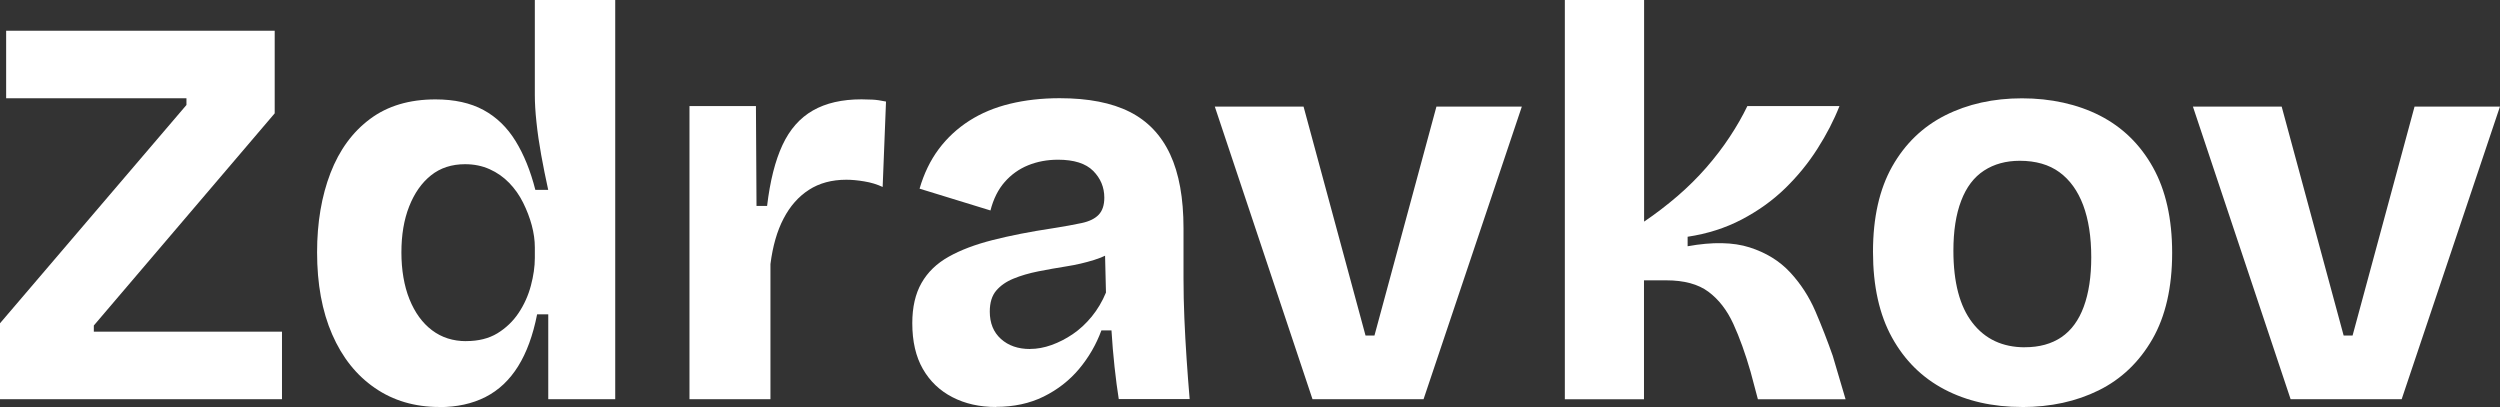
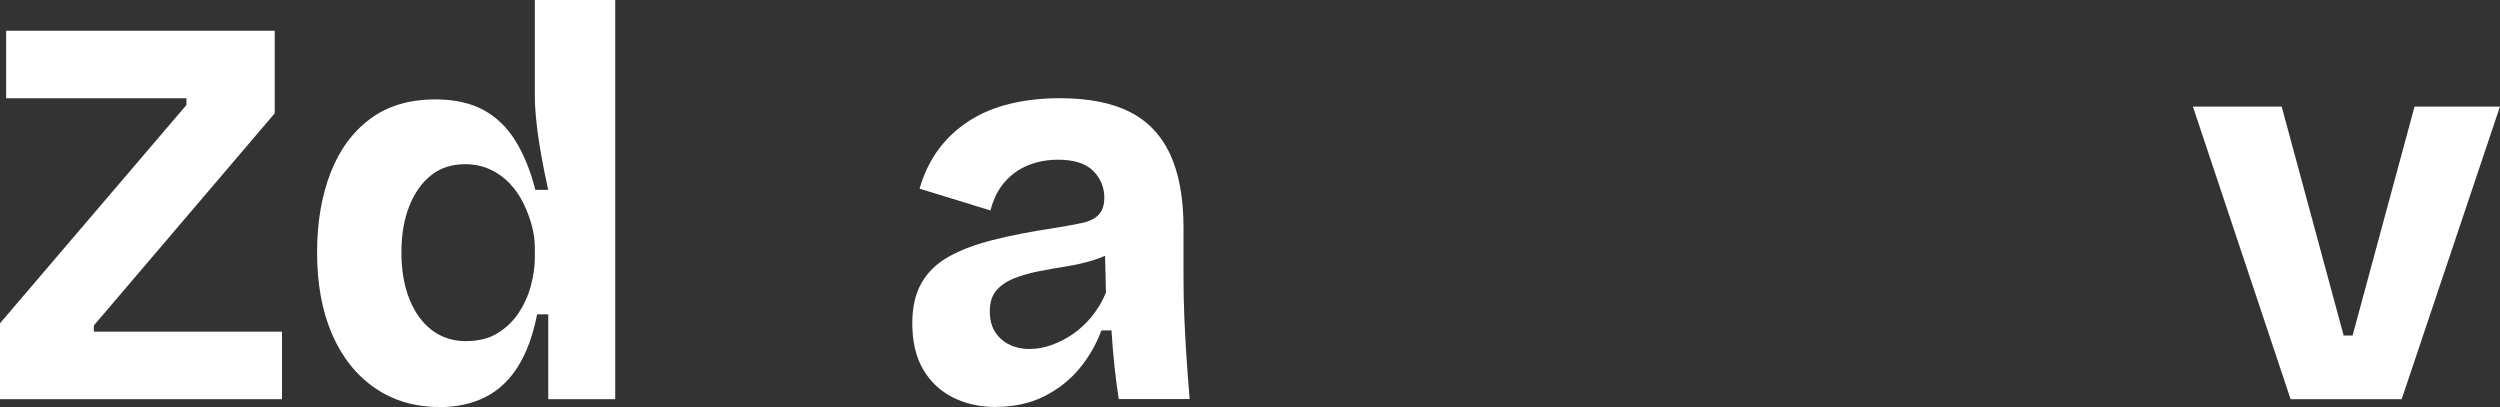
<svg xmlns="http://www.w3.org/2000/svg" id="b" viewBox="0 0 439.39 71.53">
  <rect x="0" y="0" width="439.39" height="71.53" fill="#333333" stroke="none" />
  <defs>
    <style>.d{fill:#fff;}</style>
  </defs>
  <g id="c">
    <path class="d" d="M0,70.16v-13.34L32.77,18.45v-1.18H1.08V5.4h47.2v14.52l-31.79,37.29v1.08h33.07v11.87H0Z" />
    <path class="d" d="M77.22,71.53c-4.32,0-8.1-1.11-11.33-3.34-3.24-2.22-5.74-5.36-7.51-9.42-1.77-4.06-2.65-8.86-2.65-14.42,0-5.23.79-9.88,2.35-13.93,1.57-4.06,3.89-7.23,6.97-9.52,3.07-2.29,6.9-3.43,11.48-3.43,3.34,0,6.15.62,8.44,1.86,2.29,1.24,4.17,3.06,5.64,5.45,1.47,2.39,2.63,5.25,3.48,8.59h2.26c-.46-2.09-.87-4.14-1.23-6.13-.36-1.99-.64-3.91-.83-5.74-.2-1.83-.29-3.43-.29-4.81V0h14.13v70.16h-11.77v-14.91h-1.96c-.72,3.66-1.83,6.71-3.34,9.13-1.51,2.42-3.42,4.22-5.74,5.4-2.32,1.18-5.02,1.77-8.1,1.77ZM81.93,59.95c2.16,0,3.99-.46,5.49-1.37,1.5-.92,2.75-2.11,3.73-3.58.98-1.47,1.7-3.07,2.16-4.81.46-1.73.69-3.35.69-4.86v-1.86c0-1.24-.18-2.53-.54-3.88-.36-1.34-.87-2.66-1.52-3.97-.65-1.31-1.47-2.47-2.45-3.48-.98-1.01-2.13-1.82-3.43-2.4-1.31-.59-2.75-.88-4.32-.88-2.35,0-4.35.65-5.99,1.96-1.64,1.31-2.91,3.12-3.83,5.45-.92,2.32-1.37,5.02-1.37,8.09s.47,5.89,1.42,8.24c.95,2.35,2.27,4.17,3.97,5.45,1.7,1.28,3.69,1.91,5.99,1.91Z" />
-     <path class="d" d="M121.18,70.16V18.64h11.68l.1,17.56h1.86c.52-4.38,1.42-7.95,2.7-10.7,1.28-2.75,3.06-4.77,5.35-6.08,2.29-1.31,5.13-1.96,8.54-1.96.59,0,1.23.02,1.91.05.69.03,1.49.15,2.4.34l-.59,15.01c-.98-.46-2.06-.79-3.24-.98-1.18-.2-2.22-.29-3.14-.29-2.55,0-4.74.59-6.57,1.77-1.83,1.18-3.32,2.86-4.46,5.05-1.15,2.19-1.91,4.86-2.31,8v23.75h-14.23Z" />
    <path class="d" d="M175.05,71.53c-2.88,0-5.43-.57-7.65-1.72-2.22-1.14-3.96-2.8-5.2-4.96-1.24-2.16-1.86-4.84-1.86-8.05,0-2.81.54-5.17,1.62-7.06,1.08-1.9,2.66-3.43,4.76-4.61,2.09-1.18,4.68-2.16,7.75-2.94,3.07-.78,6.57-1.47,10.5-2.06,2.09-.33,3.81-.64,5.15-.93,1.34-.29,2.34-.78,2.99-1.47.65-.69.98-1.68.98-2.99,0-1.83-.66-3.4-1.96-4.71-1.31-1.31-3.37-1.96-6.18-1.96-1.9,0-3.65.33-5.25.98-1.6.65-2.98,1.64-4.12,2.94-1.15,1.31-1.98,2.98-2.5,5l-12.46-3.83c.78-2.68,1.91-5,3.38-6.97,1.47-1.96,3.25-3.61,5.35-4.96,2.09-1.34,4.48-2.34,7.16-2.99,2.68-.65,5.59-.98,8.73-.98,5.04,0,9.14.8,12.31,2.4,3.17,1.6,5.54,4.09,7.11,7.46,1.57,3.37,2.35,7.7,2.35,13v8.83c0,2.29.05,4.61.15,6.97s.23,4.73.39,7.11c.16,2.39.34,4.76.54,7.11h-12.46c-.26-1.63-.51-3.52-.74-5.64-.23-2.12-.41-4.27-.54-6.43h-1.77c-.92,2.49-2.22,4.74-3.92,6.77-1.7,2.03-3.78,3.65-6.23,4.86-2.45,1.21-5.25,1.81-8.39,1.81ZM181.03,61.33c1.24,0,2.5-.23,3.78-.69,1.28-.46,2.52-1.09,3.73-1.91,1.21-.82,2.32-1.85,3.34-3.09,1.01-1.24,1.85-2.65,2.5-4.22l-.2-8.24,2.26.49c-1.18.85-2.55,1.52-4.12,2.01s-3.19.87-4.86,1.13c-1.67.26-3.32.56-4.96.88-1.64.33-3.09.75-4.37,1.28-1.28.52-2.29,1.23-3.04,2.11-.75.88-1.13,2.11-1.13,3.68,0,2.03.65,3.63,1.96,4.81,1.31,1.18,3.01,1.77,5.1,1.77Z" />
-     <path class="d" d="M230.68,70.16l-17.17-51.42h15.6l10.89,40.23h1.57l10.89-40.23h15.01l-17.27,51.42h-19.53Z" />
-     <path class="d" d="M275.03,70.16V0h13.93v38.95c2.03-1.37,3.97-2.86,5.84-4.46,1.86-1.6,3.56-3.29,5.1-5.05,1.54-1.77,2.91-3.56,4.12-5.4,1.21-1.83,2.24-3.63,3.09-5.4h16.19c-.98,2.49-2.27,4.99-3.88,7.51-1.6,2.52-3.5,4.84-5.69,6.97-2.19,2.13-4.73,3.94-7.6,5.45-2.88,1.51-6.05,2.52-9.52,3.04v1.67c4.38-.79,8.01-.72,10.89.2,2.88.92,5.25,2.37,7.11,4.37,1.86,2,3.35,4.29,4.46,6.87,1.11,2.58,2.12,5.19,3.04,7.8l2.26,7.65h-15.41l-1.28-4.81c-.92-3.2-1.93-6.02-3.04-8.44-1.11-2.42-2.57-4.3-4.37-5.64-1.8-1.34-4.27-2.01-7.41-2.01h-3.92v20.9h-13.93Z" />
-     <path class="d" d="M355.39,71.53c-5.17,0-9.71-1.03-13.64-3.09s-7-5.1-9.22-9.12c-2.22-4.02-3.34-9.04-3.34-15.06s1.13-11.02,3.38-15.01c2.26-3.99,5.36-6.98,9.32-8.98,3.96-1.99,8.45-2.99,13.49-2.99s9.73,1.02,13.69,3.04c3.96,2.03,7.07,5.05,9.32,9.08s3.38,9.04,3.38,15.06-1.16,11.14-3.48,15.16c-2.32,4.02-5.46,7.02-9.42,8.98s-8.46,2.94-13.49,2.94ZM355.88,61.03c2.55,0,4.69-.59,6.43-1.77,1.73-1.18,3.04-2.96,3.92-5.35.88-2.39,1.32-5.28,1.32-8.68,0-3.6-.48-6.66-1.42-9.17-.95-2.52-2.34-4.45-4.17-5.79-1.83-1.34-4.16-2.01-6.97-2.01-2.42,0-4.51.57-6.28,1.72-1.77,1.15-3.11,2.91-4.02,5.3-.92,2.39-1.37,5.32-1.37,8.78,0,5.56,1.11,9.78,3.34,12.66,2.22,2.88,5.3,4.32,9.22,4.32Z" />
    <path class="d" d="M402.59,70.16l-17.17-51.42h15.6l10.89,40.23h1.57l10.89-40.23h15.01l-17.27,51.42h-19.53Z" />
  </g>
</svg>